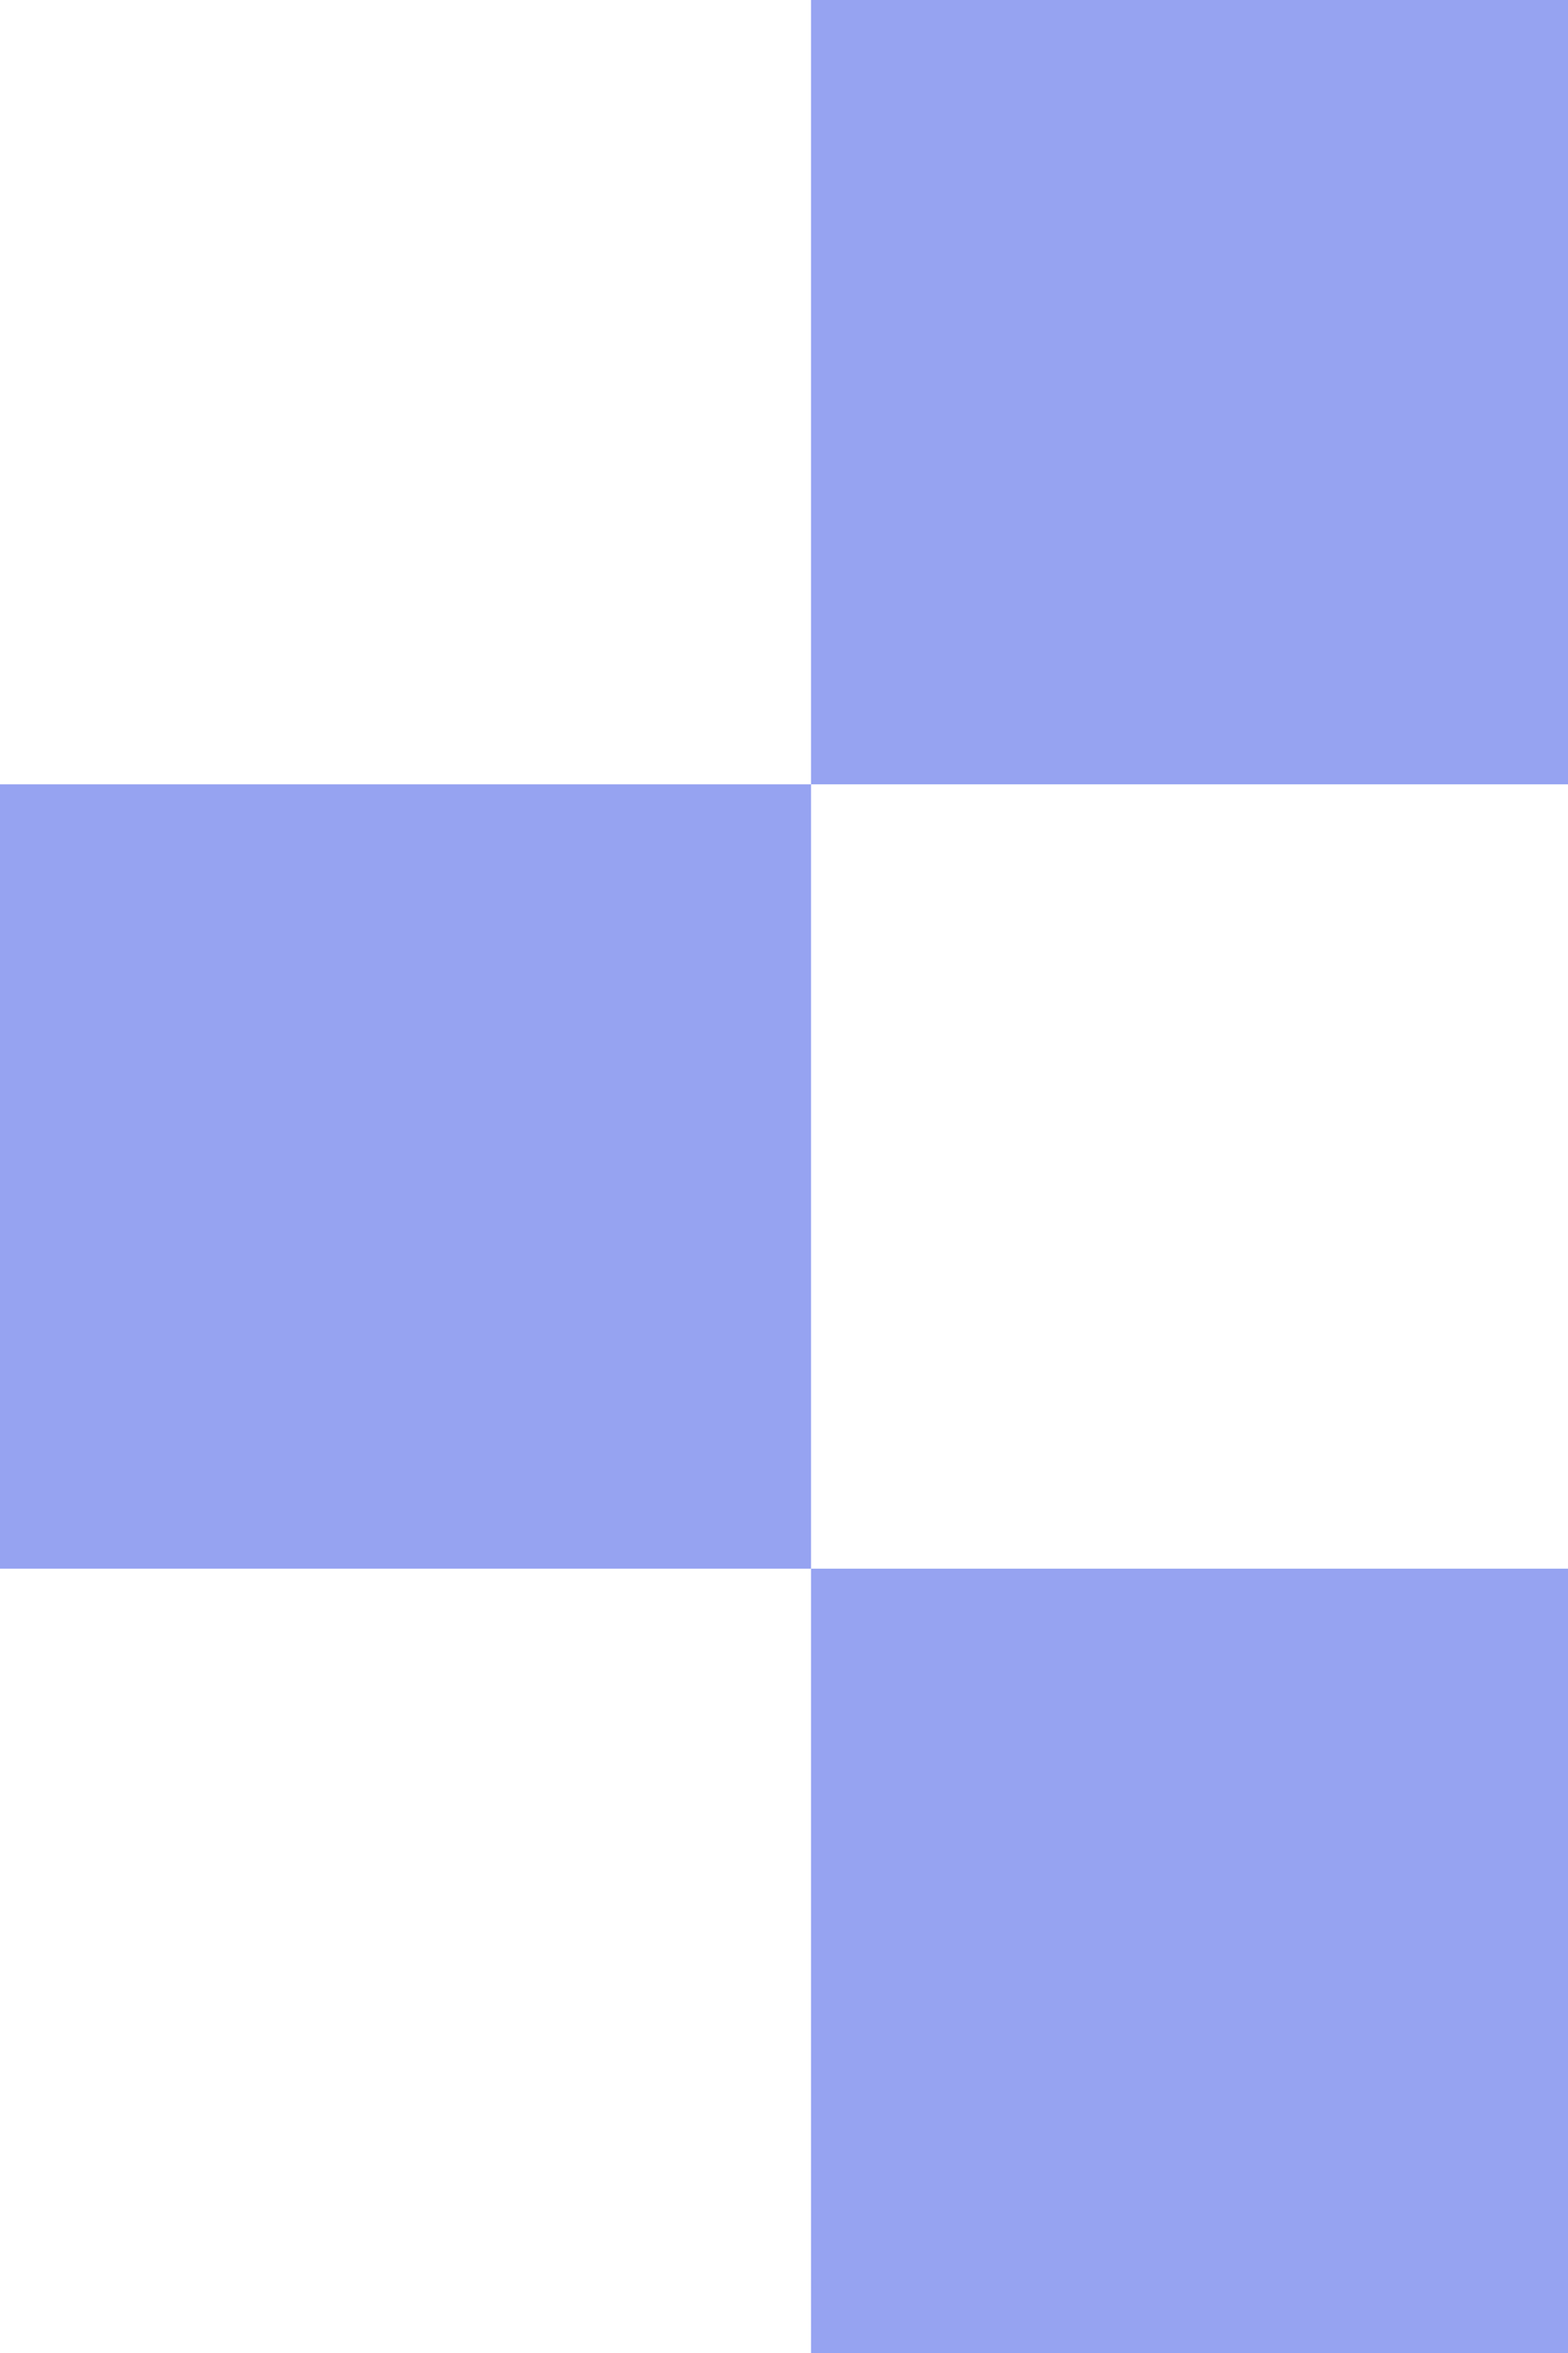
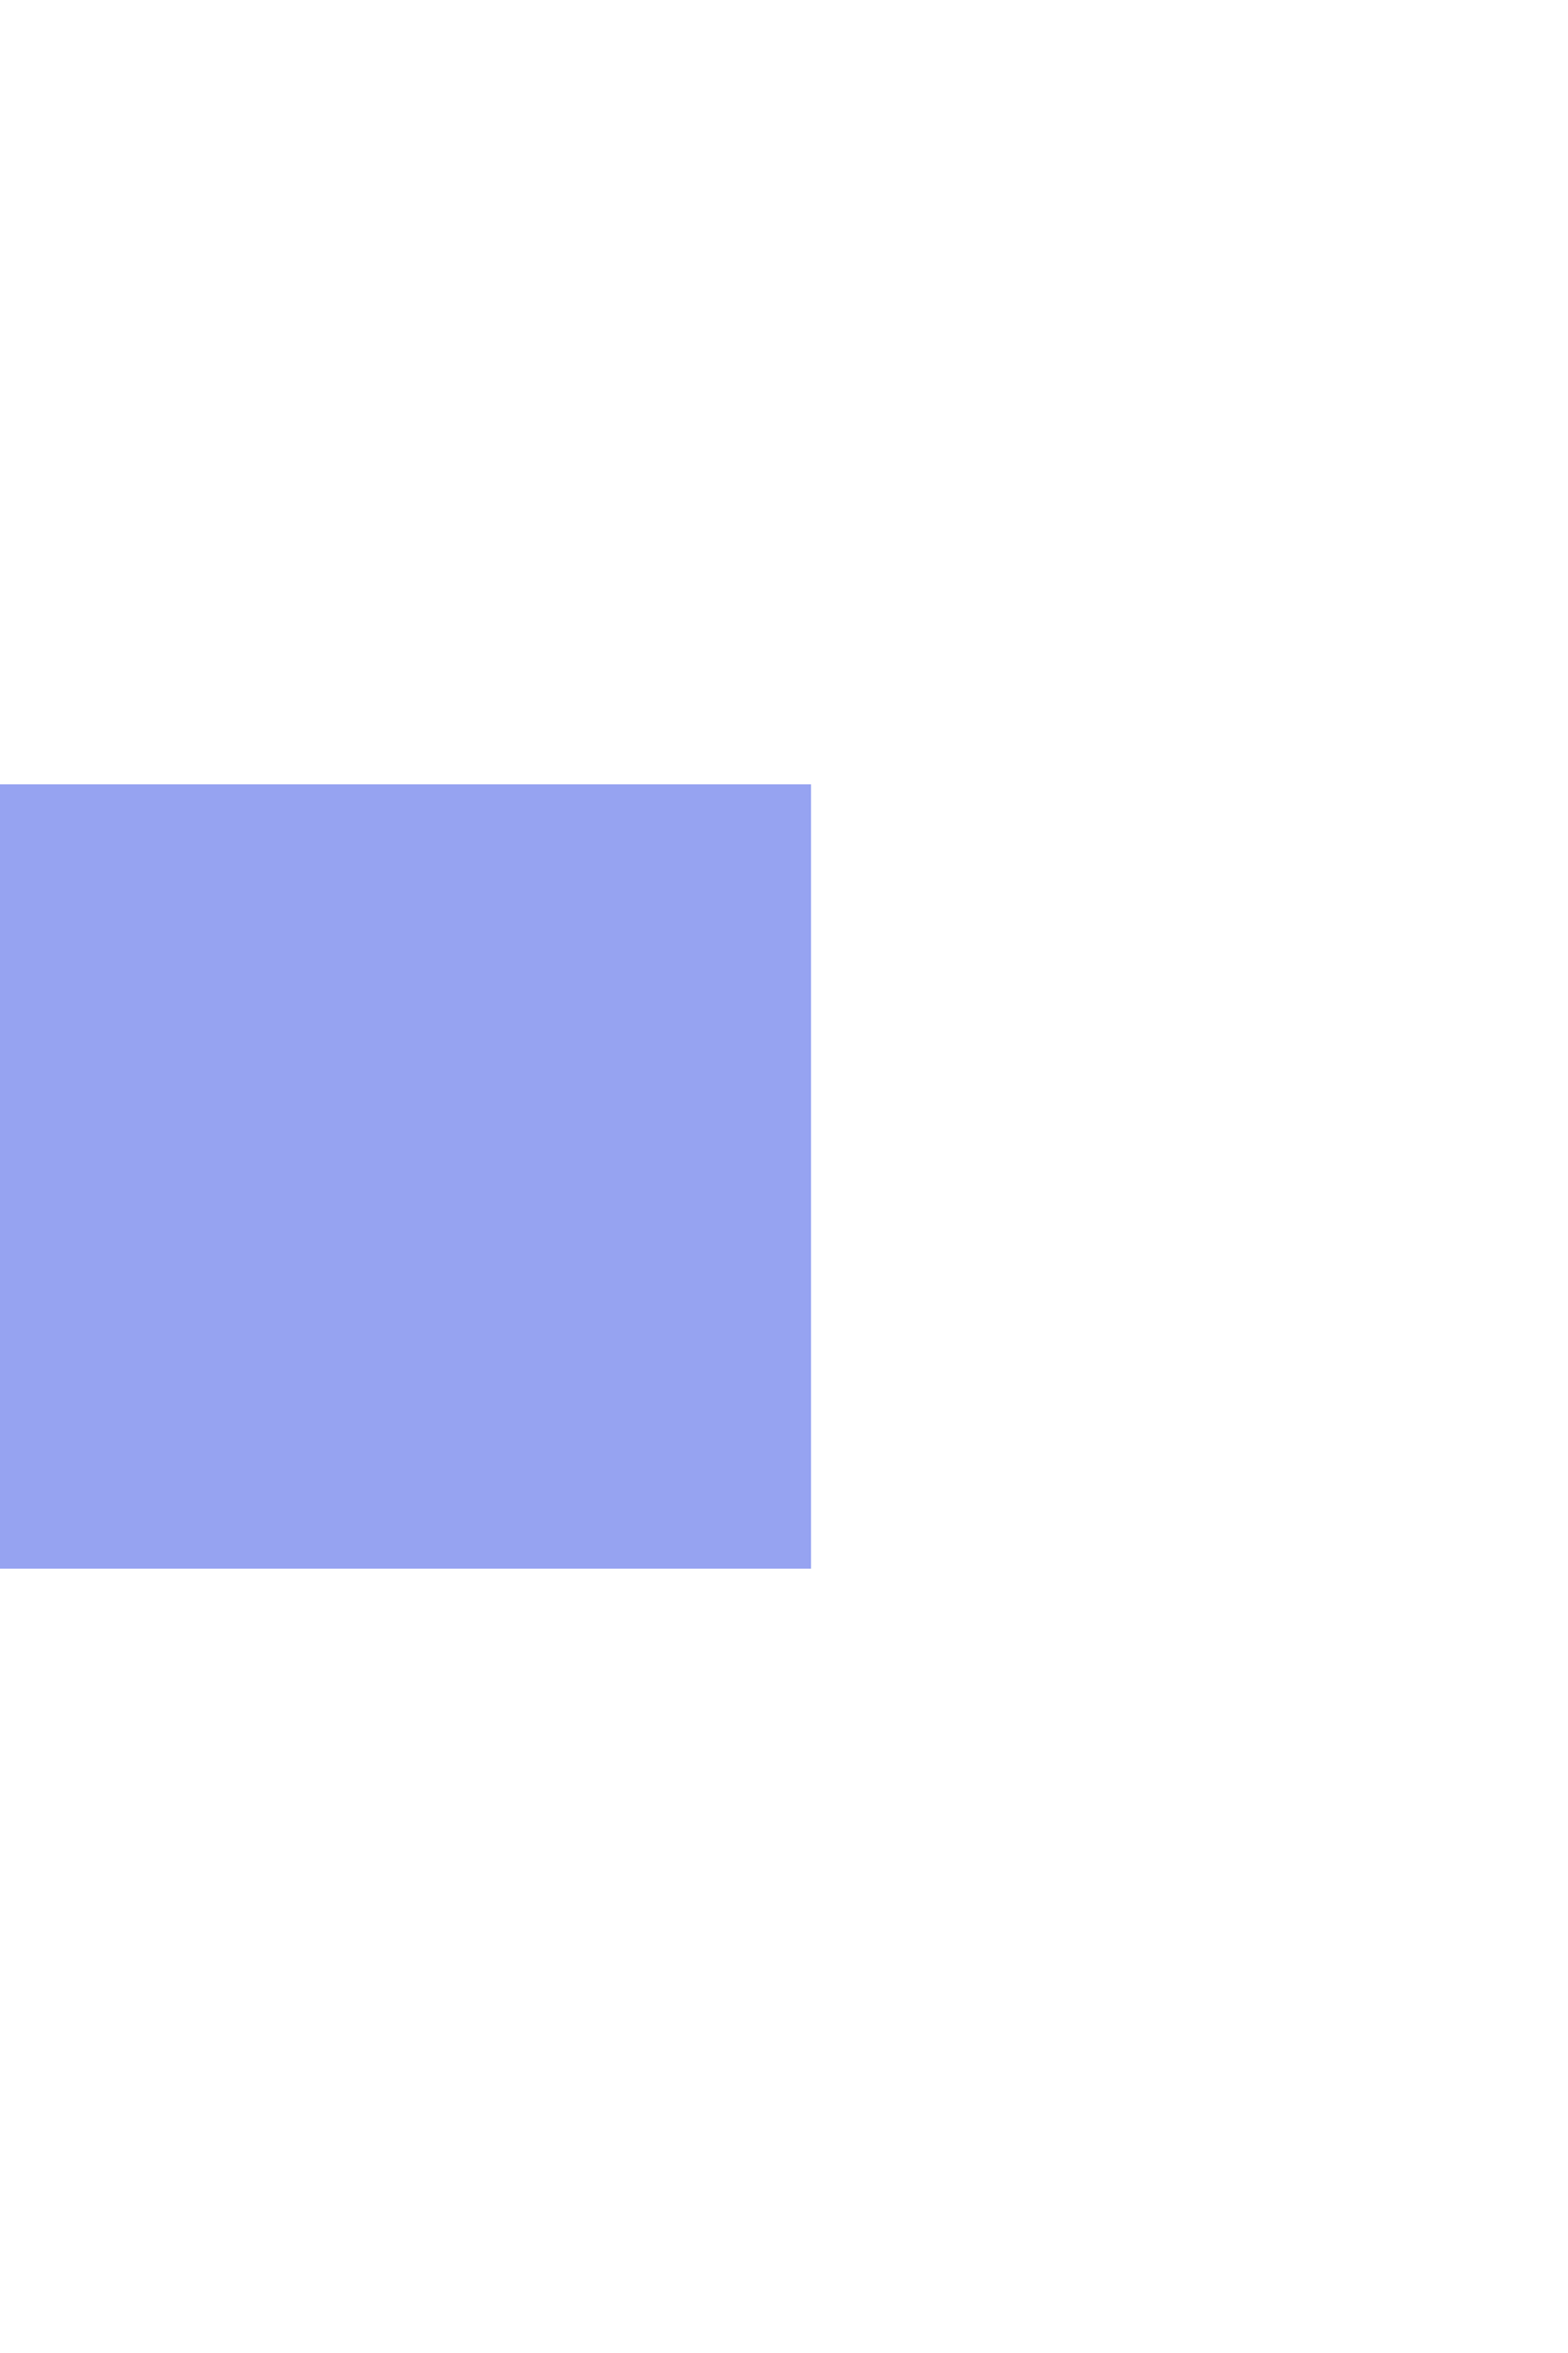
<svg xmlns="http://www.w3.org/2000/svg" width="70" height="105" viewBox="0 0 70 105" fill="none">
-   <rect x="-0.5" y="-0.5" width="34" height="35.207" transform="matrix(-4.37115e-08 -1 -1 4.37113e-08 71.414 104)" fill="#96A3F1" stroke="#96A3F1" />
  <rect x="-0.5" y="-0.5" width="34" height="35.207" transform="matrix(-4.37115e-08 -1 -1 4.37113e-08 35.207 69)" fill="#96A3F1" stroke="#96A3F1" />
-   <rect x="-0.5" y="-0.5" width="34" height="35.207" transform="matrix(-4.37115e-08 -1 -1 4.37113e-08 71.414 34)" fill="#96A3F1" stroke="#96A3F1" />
</svg>